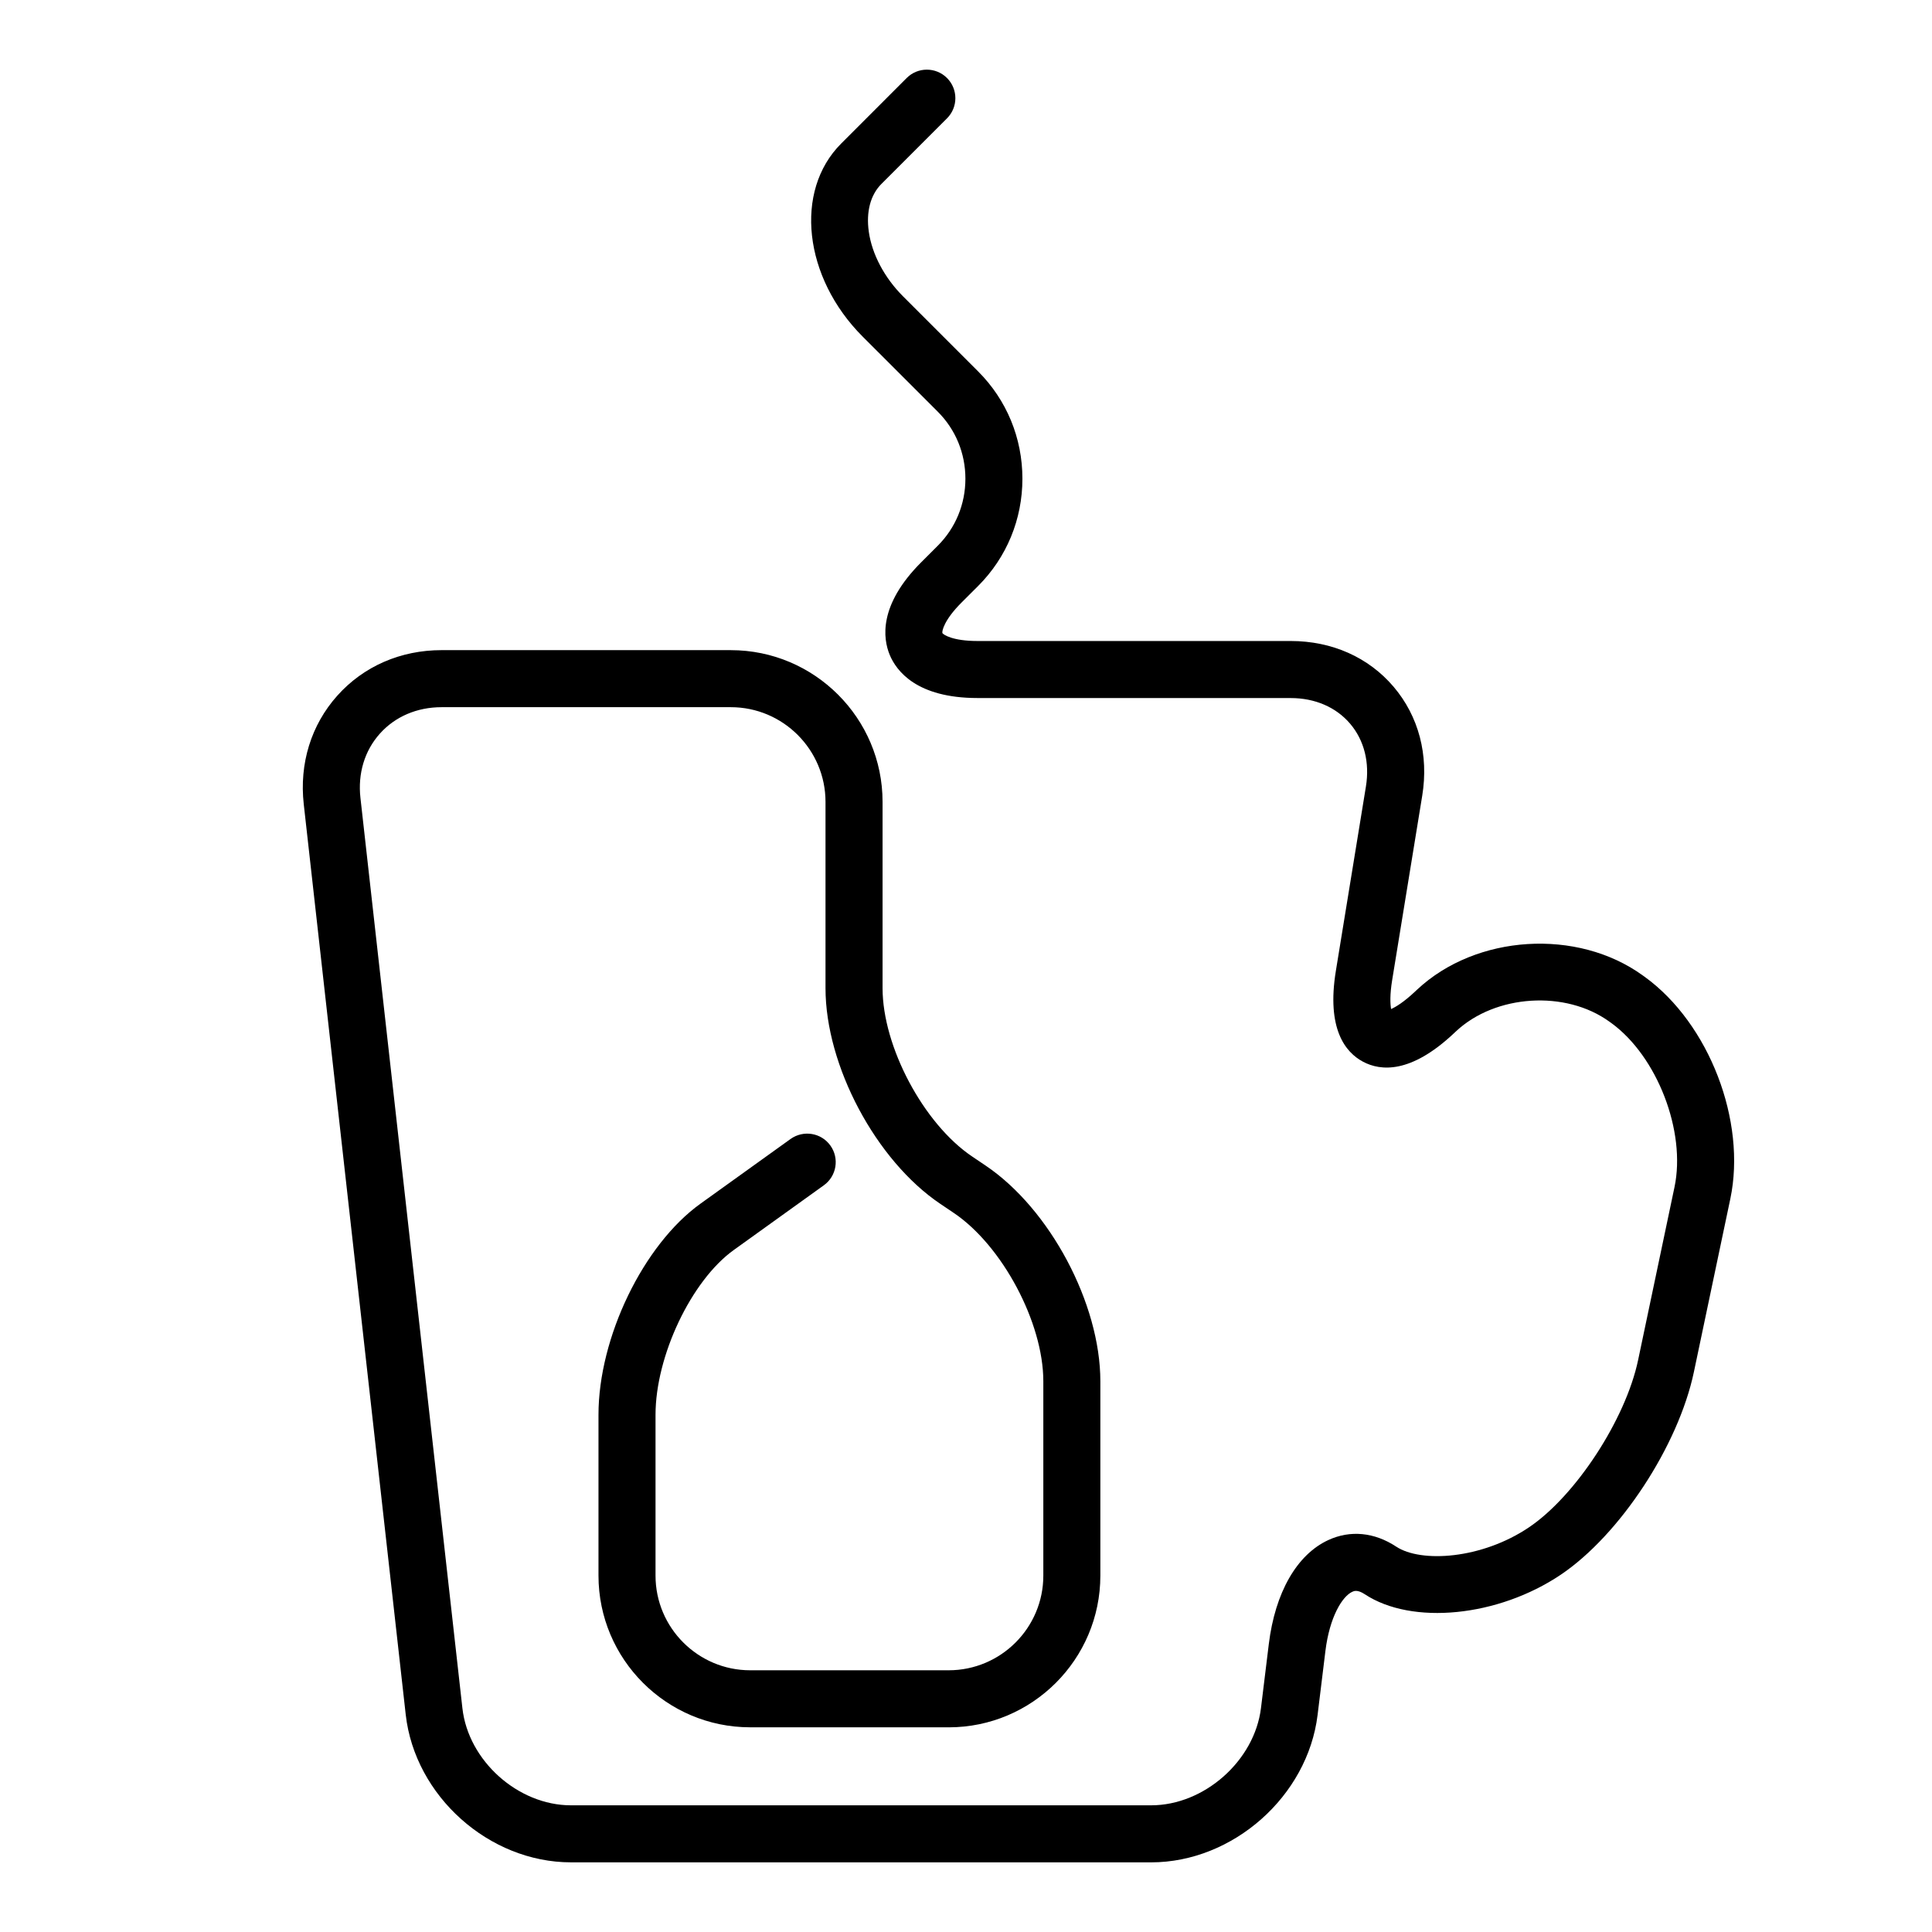
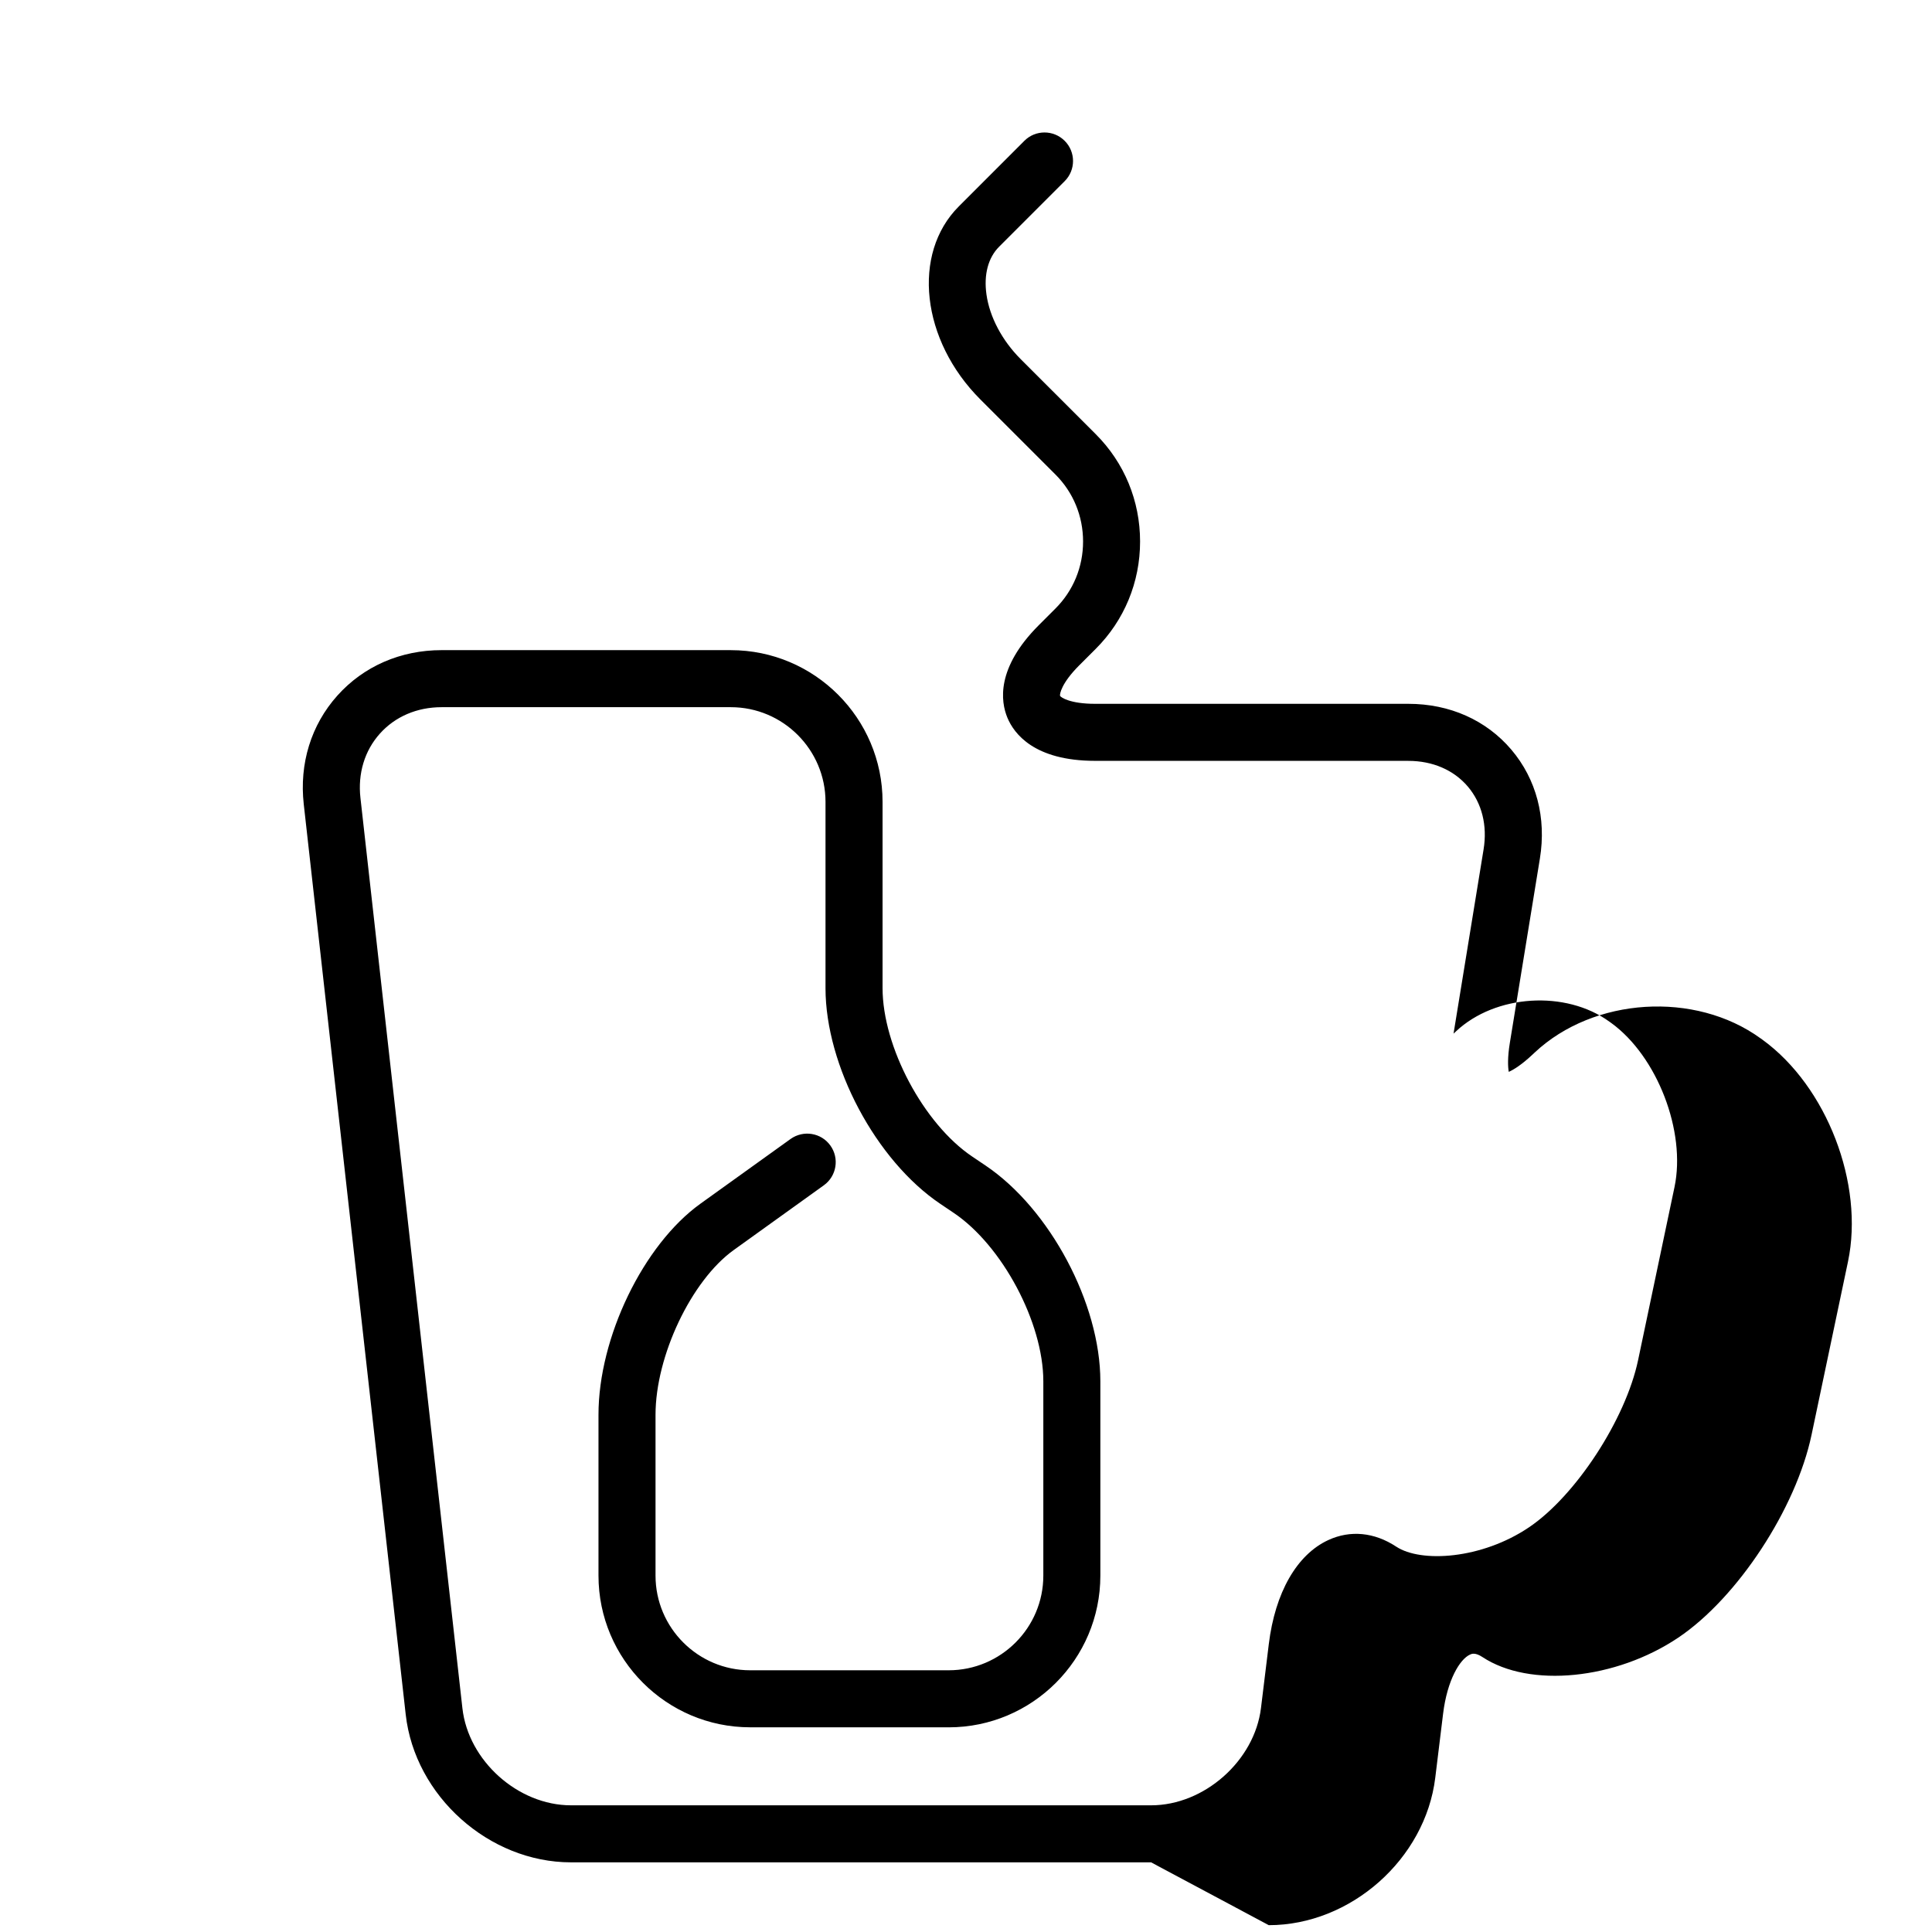
<svg xmlns="http://www.w3.org/2000/svg" fill="#000000" width="800px" height="800px" version="1.1" viewBox="144 144 512 512">
-   <path d="m449.05 637.54h-153.73c-21.73 0-41.379-17.566-43.801-39.168l-27.02-241.23c-1.211-10.797 1.949-21.023 8.902-28.797 6.949-7.769 16.762-12.051 27.629-12.051l76.648 0.004c22.172 0 40.211 18.043 40.211 40.211v49.363c0 15.516 10.879 35.957 23.75 44.621l3.551 2.394c17.055 11.488 30.414 36.598 30.414 57.164v51.5c0 22.172-18.035 40.211-40.211 40.211l-52.578-0.008c-22.172 0-40.211-18.035-40.211-40.211v-42.613c0-20.484 11.871-45.055 27.023-55.941l23.875-17.145c3.402-2.434 8.117-1.664 10.551 1.727 2.434 3.391 1.664 8.105-1.727 10.543l-23.879 17.156c-11.234 8.07-20.727 28.062-20.727 43.664v42.613c0 13.84 11.262 25.094 25.094 25.094h52.582c13.84 0 25.094-11.254 25.094-25.094v-51.5c0-15.523-10.871-35.957-23.75-44.621l-3.551-2.394c-17.055-11.488-30.422-36.598-30.422-57.164v-49.363c0-13.84-11.262-25.094-25.094-25.094h-76.645c-6.508 0-12.316 2.488-16.363 7.012-4.047 4.519-5.875 10.574-5.144 17.039l27.02 241.23c1.562 13.949 14.742 25.734 28.777 25.734h153.74c14.078 0 27.406-11.805 29.113-25.77l2.074-16.949c1.672-13.668 7.422-23.719 15.773-27.578 5.812-2.684 12.207-2.074 17.984 1.738 6.59 4.352 22.652 3.332 35.16-5.09 12.395-8.332 25.648-28.633 28.949-44.324l9.652-45.875c3.094-14.727-4.574-34.625-16.746-43.465l-0.516-0.367c-11.574-8.402-30.188-7.234-40.633 2.555l-0.664 0.621c-11.371 10.645-19.324 9.93-23.996 7.438-4.664-2.488-9.703-8.691-7.188-24.086l7.961-48.828c1.039-6.352-0.449-12.262-4.176-16.652-3.727-4.387-9.332-6.805-15.758-6.805l-83.004-0.008c-16.113 0-21.492-7.176-23.262-11.445-1.77-4.277-3.039-13.148 8.359-24.539l4.394-4.394c4.715-4.715 7.309-11.02 7.309-17.746 0-6.731-2.594-13.027-7.309-17.746l-19.91-19.906c-15.68-15.68-18.242-38.629-5.715-51.152l17.371-17.383c2.953-2.953 7.734-2.953 10.688 0 2.953 2.949 2.953 7.738 0 10.688l-17.375 17.375c-2.906 2.902-4.098 7.394-3.352 12.656 0.84 5.965 4.144 12.207 9.062 17.125l19.91 19.906c7.57 7.566 11.738 17.664 11.738 28.434 0 10.77-4.172 20.867-11.738 28.434l-4.398 4.394c-4.707 4.707-5.203 7.617-5.074 8.082 0.23 0.402 2.641 2.106 9.297 2.106h83.012c10.938 0 20.625 4.309 27.277 12.133 6.644 7.82 9.34 18.078 7.578 28.875l-7.961 48.828c-0.637 3.875-0.523 6.348-0.289 7.699 1.254-0.555 3.371-1.844 6.231-4.523l0.664-0.621c15.637-14.645 42.496-16.324 59.848-3.727l0.516 0.367c17.023 12.359 26.973 38.188 22.641 58.793l-9.652 45.875c-4.121 19.602-19.629 43.215-35.309 53.762-16.586 11.145-39.398 13.426-51.918 5.152-1.949-1.285-2.875-0.848-3.32-0.637-2.648 1.223-6.004 6.66-7.109 15.695l-2.074 16.949c-2.633 21.535-22.422 39.051-44.121 39.051z" />
+   <path d="m449.05 637.54h-153.73c-21.73 0-41.379-17.566-43.801-39.168l-27.02-241.23c-1.211-10.797 1.949-21.023 8.902-28.797 6.949-7.769 16.762-12.051 27.629-12.051l76.648 0.004c22.172 0 40.211 18.043 40.211 40.211v49.363c0 15.516 10.879 35.957 23.75 44.621l3.551 2.394c17.055 11.488 30.414 36.598 30.414 57.164v51.5c0 22.172-18.035 40.211-40.211 40.211l-52.578-0.008c-22.172 0-40.211-18.035-40.211-40.211v-42.613c0-20.484 11.871-45.055 27.023-55.941l23.875-17.145c3.402-2.434 8.117-1.664 10.551 1.727 2.434 3.391 1.664 8.105-1.727 10.543l-23.879 17.156c-11.234 8.07-20.727 28.062-20.727 43.664v42.613c0 13.84 11.262 25.094 25.094 25.094h52.582c13.84 0 25.094-11.254 25.094-25.094v-51.5c0-15.523-10.871-35.957-23.75-44.621l-3.551-2.394c-17.055-11.488-30.422-36.598-30.422-57.164v-49.363c0-13.84-11.262-25.094-25.094-25.094h-76.645c-6.508 0-12.316 2.488-16.363 7.012-4.047 4.519-5.875 10.574-5.144 17.039l27.02 241.23c1.562 13.949 14.742 25.734 28.777 25.734h153.74c14.078 0 27.406-11.805 29.113-25.77l2.074-16.949c1.672-13.668 7.422-23.719 15.773-27.578 5.812-2.684 12.207-2.074 17.984 1.738 6.59 4.352 22.652 3.332 35.16-5.09 12.395-8.332 25.648-28.633 28.949-44.324l9.652-45.875c3.094-14.727-4.574-34.625-16.746-43.465l-0.516-0.367c-11.574-8.402-30.188-7.234-40.633 2.555l-0.664 0.621l7.961-48.828c1.039-6.352-0.449-12.262-4.176-16.652-3.727-4.387-9.332-6.805-15.758-6.805l-83.004-0.008c-16.113 0-21.492-7.176-23.262-11.445-1.77-4.277-3.039-13.148 8.359-24.539l4.394-4.394c4.715-4.715 7.309-11.02 7.309-17.746 0-6.731-2.594-13.027-7.309-17.746l-19.91-19.906c-15.68-15.68-18.242-38.629-5.715-51.152l17.371-17.383c2.953-2.953 7.734-2.953 10.688 0 2.953 2.949 2.953 7.738 0 10.688l-17.375 17.375c-2.906 2.902-4.098 7.394-3.352 12.656 0.84 5.965 4.144 12.207 9.062 17.125l19.91 19.906c7.57 7.566 11.738 17.664 11.738 28.434 0 10.77-4.172 20.867-11.738 28.434l-4.398 4.394c-4.707 4.707-5.203 7.617-5.074 8.082 0.23 0.402 2.641 2.106 9.297 2.106h83.012c10.938 0 20.625 4.309 27.277 12.133 6.644 7.82 9.34 18.078 7.578 28.875l-7.961 48.828c-0.637 3.875-0.523 6.348-0.289 7.699 1.254-0.555 3.371-1.844 6.231-4.523l0.664-0.621c15.637-14.645 42.496-16.324 59.848-3.727l0.516 0.367c17.023 12.359 26.973 38.188 22.641 58.793l-9.652 45.875c-4.121 19.602-19.629 43.215-35.309 53.762-16.586 11.145-39.398 13.426-51.918 5.152-1.949-1.285-2.875-0.848-3.32-0.637-2.648 1.223-6.004 6.66-7.109 15.695l-2.074 16.949c-2.633 21.535-22.422 39.051-44.121 39.051z" />
</svg>